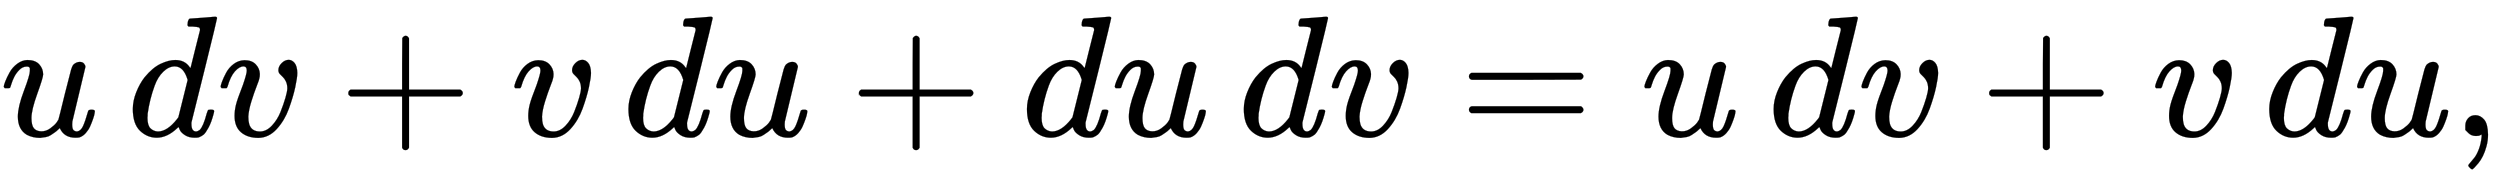
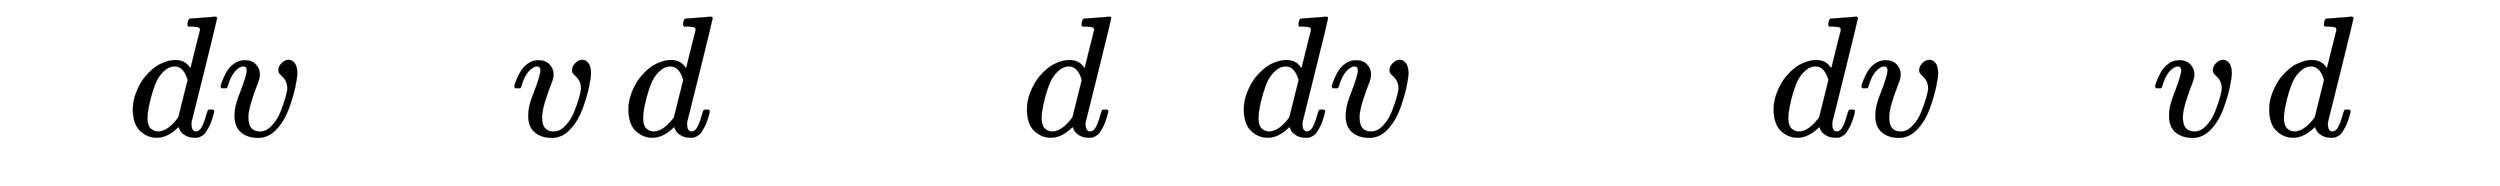
<svg xmlns="http://www.w3.org/2000/svg" xmlns:xlink="http://www.w3.org/1999/xlink" width="33.784ex" height="2.509ex" style="vertical-align: -0.671ex;" viewBox="0 -791.3 14545.7 1080.4" role="img" focusable="false" aria-labelledby="MathJax-SVG-1-Title">
  <title id="MathJax-SVG-1-Title">{\displaystyle u\,dv+v\,du+du\,dv=u\,dv+v\,du,}</title>
  <defs aria-hidden="true">
-     <path stroke-width="1" id="E1-MJMATHI-75" d="M21 287Q21 295 30 318T55 370T99 420T158 442Q204 442 227 417T250 358Q250 340 216 246T182 105Q182 62 196 45T238 27T291 44T328 78L339 95Q341 99 377 247Q407 367 413 387T427 416Q444 431 463 431Q480 431 488 421T496 402L420 84Q419 79 419 68Q419 43 426 35T447 26Q469 29 482 57T512 145Q514 153 532 153Q551 153 551 144Q550 139 549 130T540 98T523 55T498 17T462 -8Q454 -10 438 -10Q372 -10 347 46Q345 45 336 36T318 21T296 6T267 -6T233 -11Q189 -11 155 7Q103 38 103 113Q103 170 138 262T173 379Q173 380 173 381Q173 390 173 393T169 400T158 404H154Q131 404 112 385T82 344T65 302T57 280Q55 278 41 278H27Q21 284 21 287Z" />
    <path stroke-width="1" id="E1-MJMATHI-64" d="M366 683Q367 683 438 688T511 694Q523 694 523 686Q523 679 450 384T375 83T374 68Q374 26 402 26Q411 27 422 35Q443 55 463 131Q469 151 473 152Q475 153 483 153H487H491Q506 153 506 145Q506 140 503 129Q490 79 473 48T445 8T417 -8Q409 -10 393 -10Q359 -10 336 5T306 36L300 51Q299 52 296 50Q294 48 292 46Q233 -10 172 -10Q117 -10 75 30T33 157Q33 205 53 255T101 341Q148 398 195 420T280 442Q336 442 364 400Q369 394 369 396Q370 400 396 505T424 616Q424 629 417 632T378 637H357Q351 643 351 645T353 664Q358 683 366 683ZM352 326Q329 405 277 405Q242 405 210 374T160 293Q131 214 119 129Q119 126 119 118T118 106Q118 61 136 44T179 26Q233 26 290 98L298 109L352 326Z" />
    <path stroke-width="1" id="E1-MJMATHI-76" d="M173 380Q173 405 154 405Q130 405 104 376T61 287Q60 286 59 284T58 281T56 279T53 278T49 278T41 278H27Q21 284 21 287Q21 294 29 316T53 368T97 419T160 441Q202 441 225 417T249 361Q249 344 246 335Q246 329 231 291T200 202T182 113Q182 86 187 69Q200 26 250 26Q287 26 319 60T369 139T398 222T409 277Q409 300 401 317T383 343T365 361T357 383Q357 405 376 424T417 443Q436 443 451 425T467 367Q467 340 455 284T418 159T347 40T241 -11Q177 -11 139 22Q102 54 102 117Q102 148 110 181T151 298Q173 362 173 380Z" />
-     <path stroke-width="1" id="E1-MJMAIN-2B" d="M56 237T56 250T70 270H369V420L370 570Q380 583 389 583Q402 583 409 568V270H707Q722 262 722 250T707 230H409V-68Q401 -82 391 -82H389H387Q375 -82 369 -68V230H70Q56 237 56 250Z" />
-     <path stroke-width="1" id="E1-MJMAIN-3D" d="M56 347Q56 360 70 367H707Q722 359 722 347Q722 336 708 328L390 327H72Q56 332 56 347ZM56 153Q56 168 72 173H708Q722 163 722 153Q722 140 707 133H70Q56 140 56 153Z" />
-     <path stroke-width="1" id="E1-MJMAIN-2C" d="M78 35T78 60T94 103T137 121Q165 121 187 96T210 8Q210 -27 201 -60T180 -117T154 -158T130 -185T117 -194Q113 -194 104 -185T95 -172Q95 -168 106 -156T131 -126T157 -76T173 -3V9L172 8Q170 7 167 6T161 3T152 1T140 0Q113 0 96 17Z" />
  </defs>
  <g stroke="currentColor" fill="currentColor" stroke-width="0" transform="matrix(1 0 0 -1 0 0)" aria-hidden="true">
    <use xlink:href="#E1-MJMATHI-75" x="0" y="0" />
    <use xlink:href="#E1-MJMATHI-64" x="739" y="0" />
    <use xlink:href="#E1-MJMATHI-76" x="1262" y="0" />
    <use xlink:href="#E1-MJMAIN-2B" x="1970" y="0" />
    <use xlink:href="#E1-MJMATHI-76" x="2971" y="0" />
    <use xlink:href="#E1-MJMATHI-64" x="3623" y="0" />
    <use xlink:href="#E1-MJMATHI-75" x="4146" y="0" />
    <use xlink:href="#E1-MJMAIN-2B" x="4941" y="0" />
    <use xlink:href="#E1-MJMATHI-64" x="5942" y="0" />
    <use xlink:href="#E1-MJMATHI-75" x="6465" y="0" />
    <use xlink:href="#E1-MJMATHI-64" x="7204" y="0" />
    <use xlink:href="#E1-MJMATHI-76" x="7728" y="0" />
    <use xlink:href="#E1-MJMAIN-3D" x="8491" y="0" />
    <use xlink:href="#E1-MJMATHI-75" x="9547" y="0" />
    <use xlink:href="#E1-MJMATHI-64" x="10287" y="0" />
    <use xlink:href="#E1-MJMATHI-76" x="10810" y="0" />
    <use xlink:href="#E1-MJMAIN-2B" x="11518" y="0" />
    <use xlink:href="#E1-MJMATHI-76" x="12519" y="0" />
    <use xlink:href="#E1-MJMATHI-64" x="13171" y="0" />
    <use xlink:href="#E1-MJMATHI-75" x="13694" y="0" />
    <use xlink:href="#E1-MJMAIN-2C" x="14267" y="0" />
  </g>
</svg>